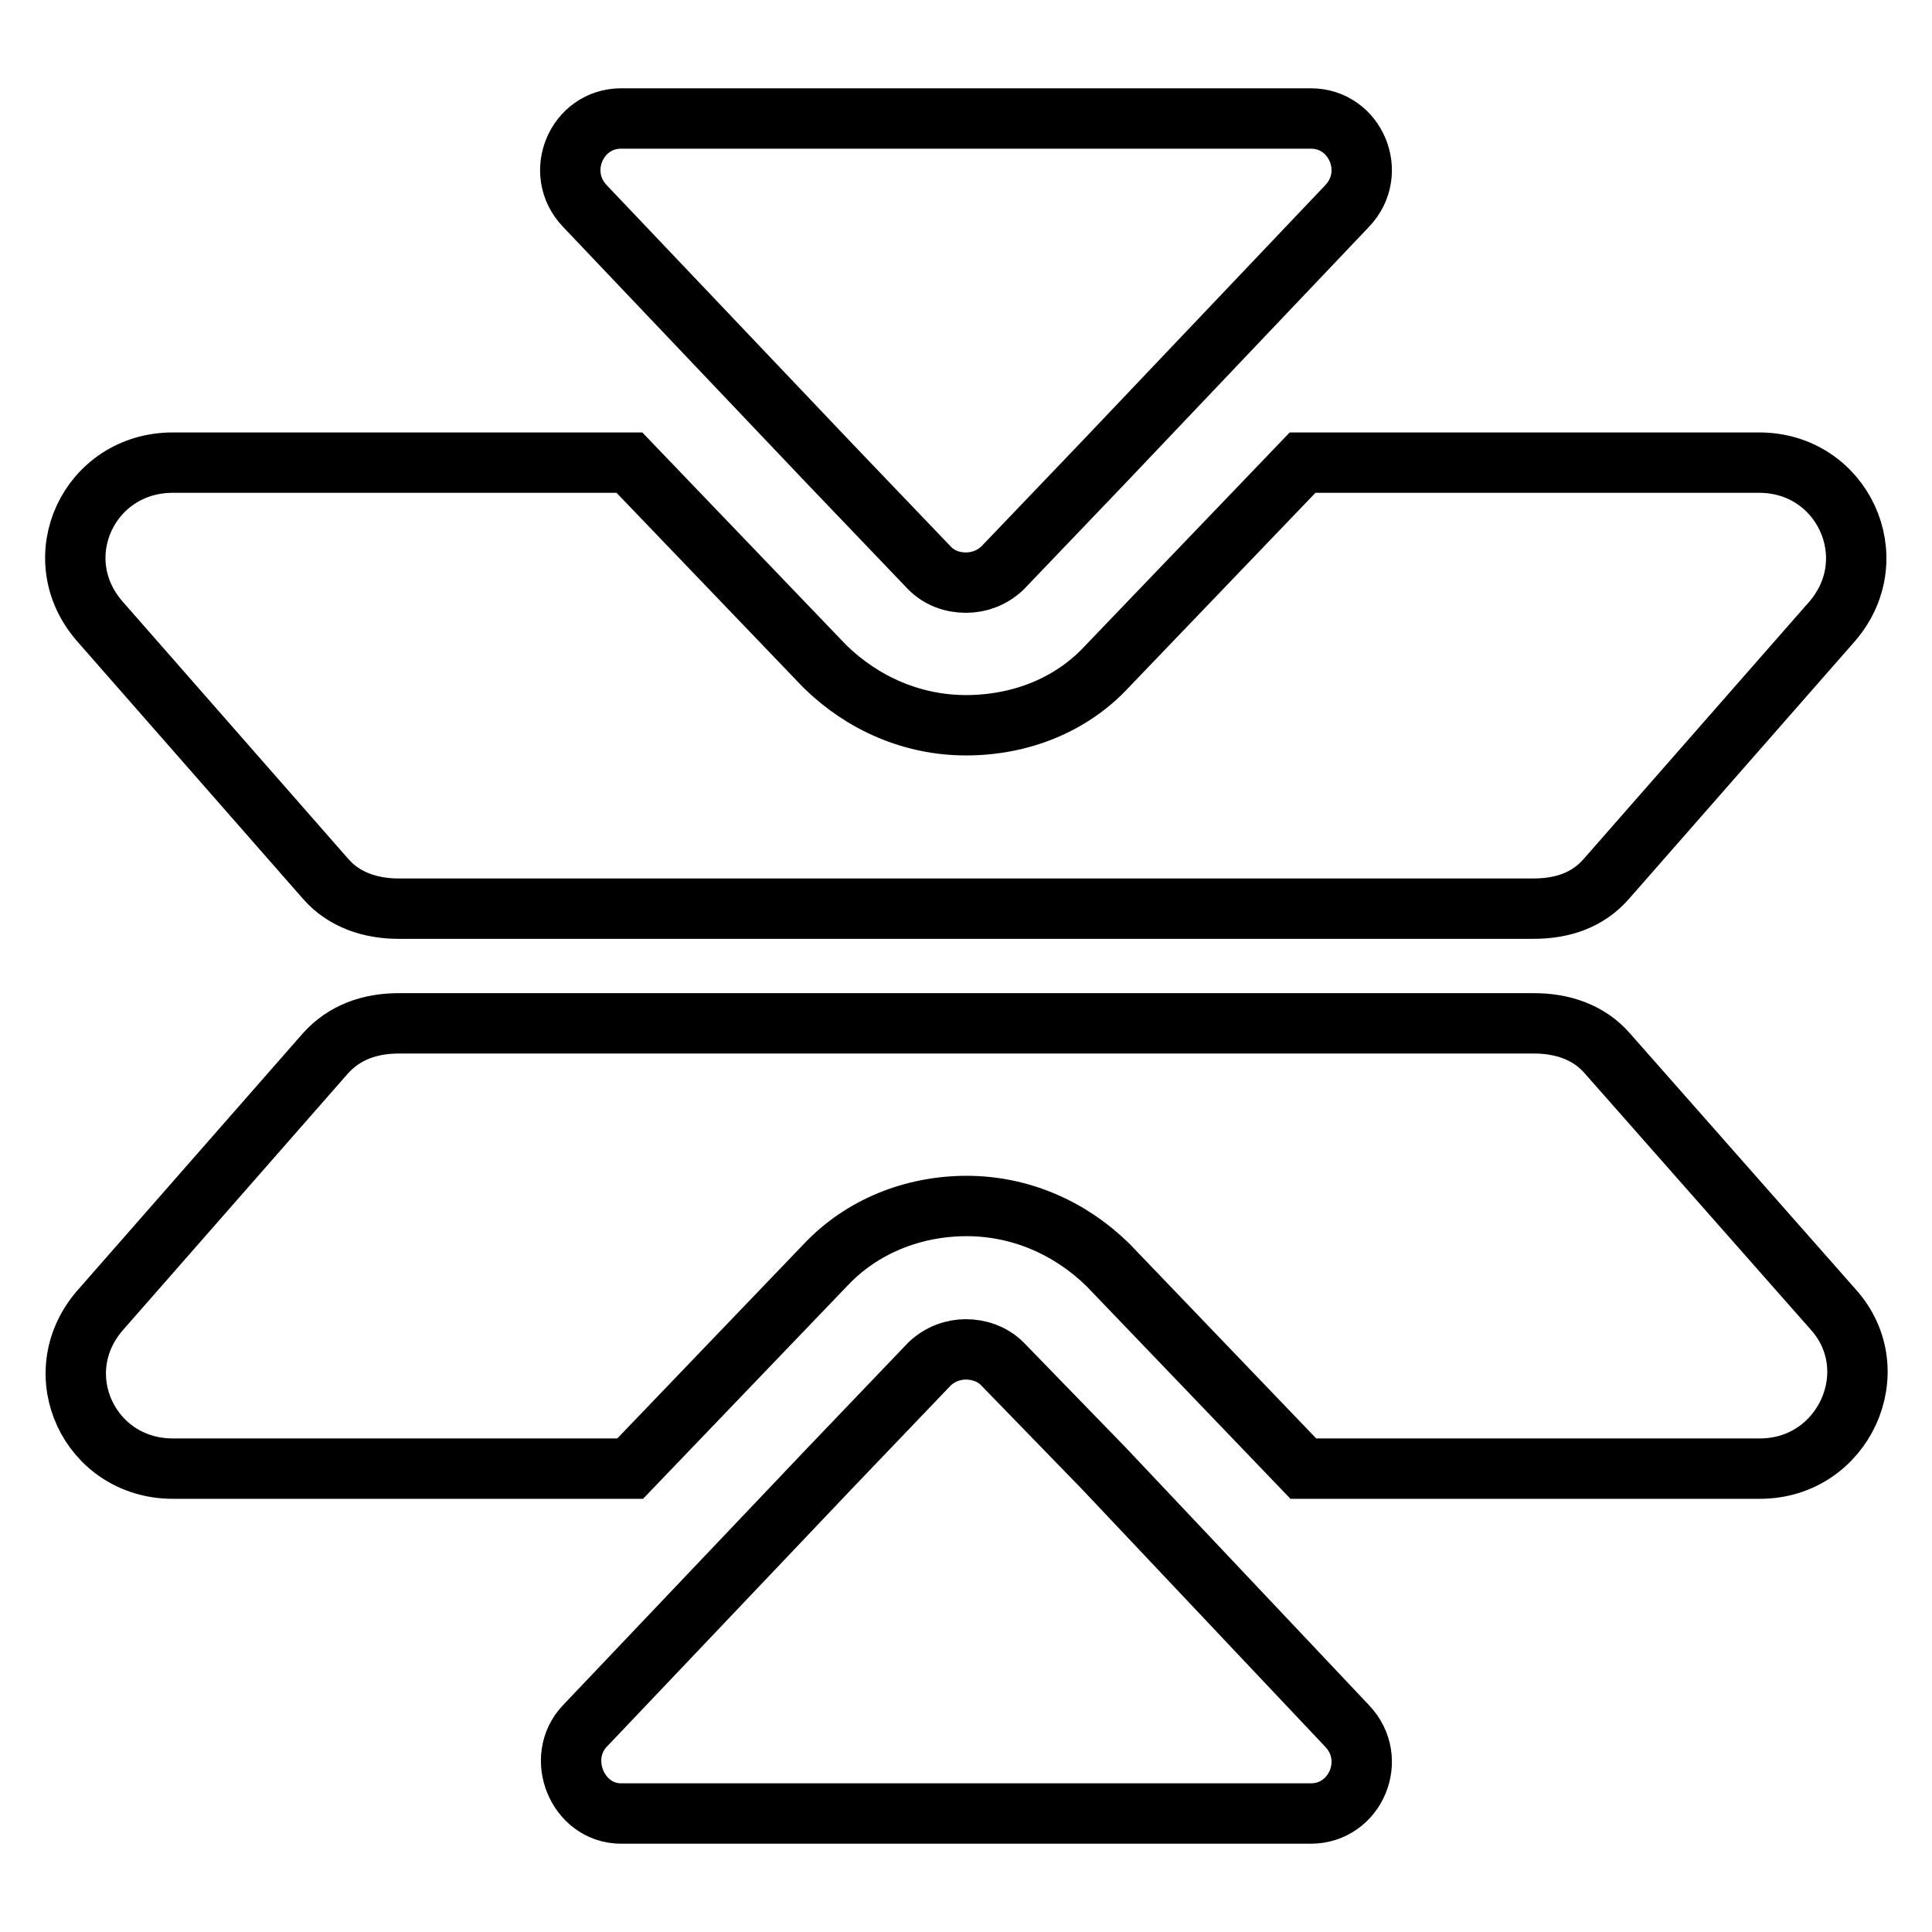
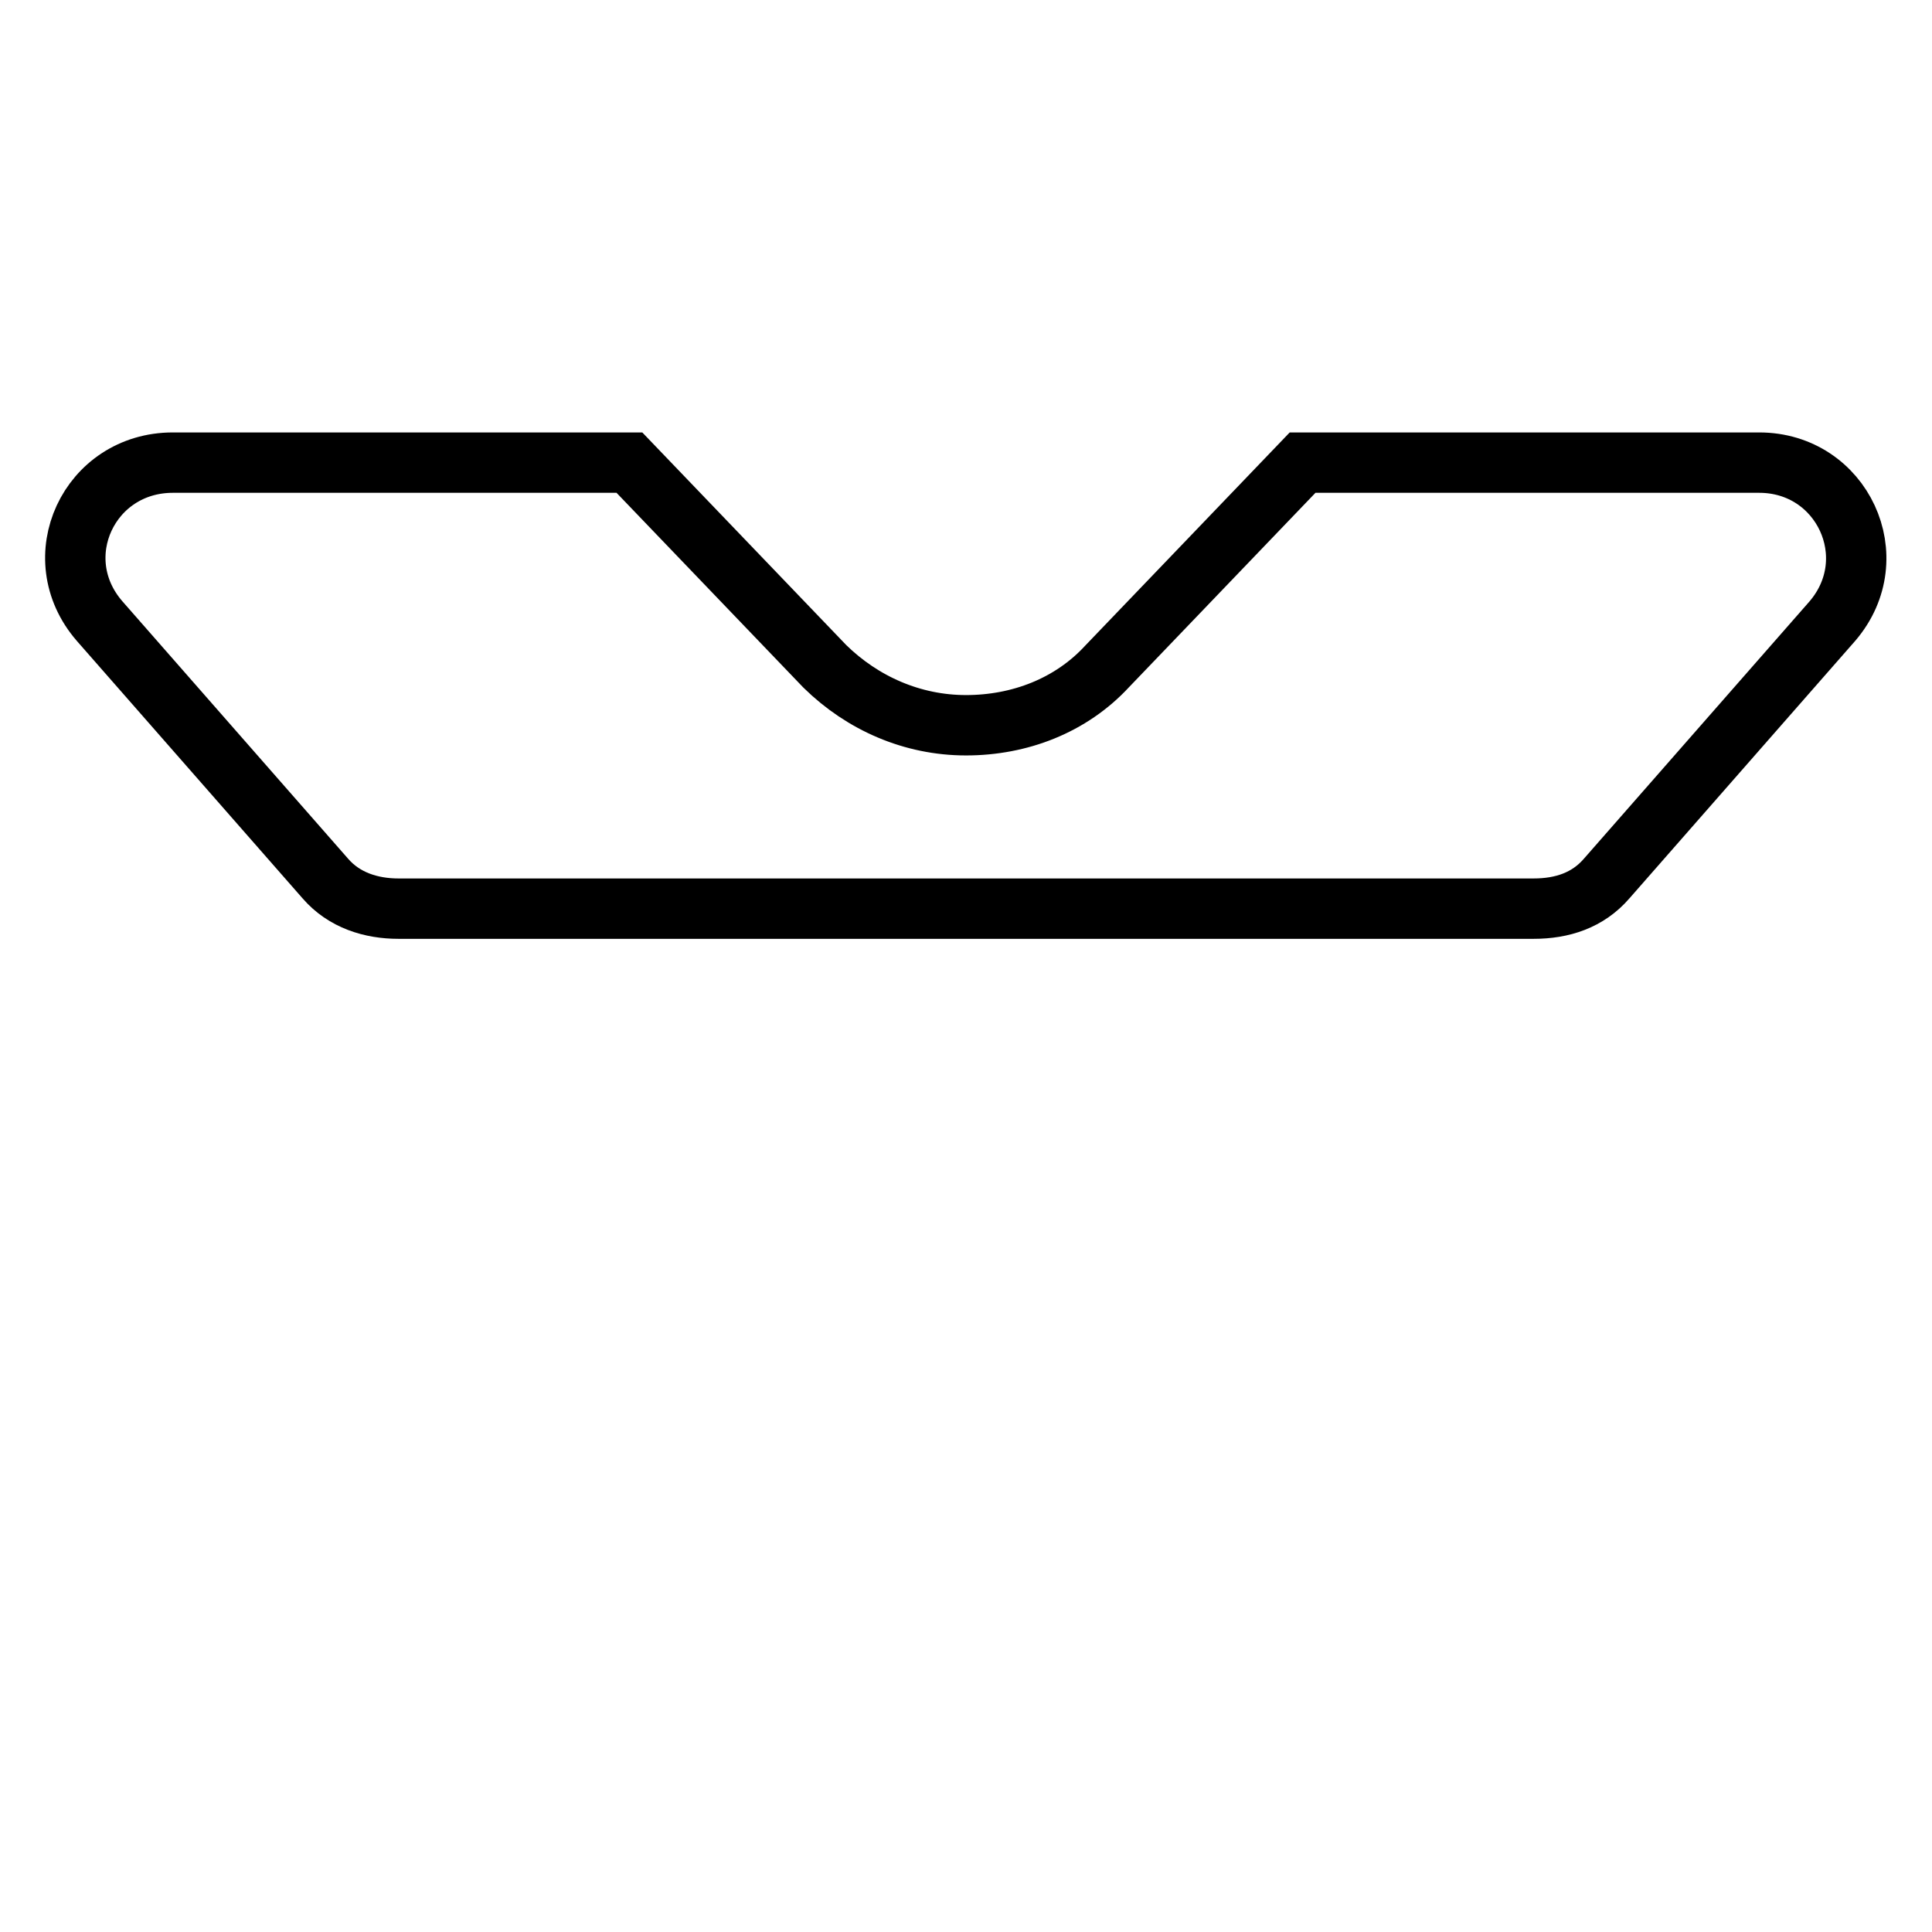
<svg xmlns="http://www.w3.org/2000/svg" version="1.1" x="0px" y="0px" viewBox="0 0 256 256" enable-background="new 0 0 256 256" xml:space="preserve">
  <g>
    <g>
      <g>
        <path stroke-width="8" fill-opacity="0" stroke="#000000" d="M43.1,116.4c2.5,2.9,6.1,4,9.7,4h150.4c3.8,0,7.2-1.1,9.7-4l29.9-34.1c7.2-8.4,1.3-21-9.7-21h-60.5l-25.9,27c-4.8,5.2-11.6,7.8-18.7,7.8c-7.1,0-13.7-2.9-18.7-7.8l-25.9-27H22.9c-11.1,0-17,12.6-9.7,21L43.1,116.4z" />
-         <path stroke-width="8" fill-opacity="0" stroke="#000000" d="M82.3,15.7c-5.9,0-9,7.2-4.8,11.6l32.4,34.1l13.3,13.9c1.3,1.3,3,1.9,4.8,1.9c1.7,0,3.4-0.6,4.8-1.9l13.3-13.9l32.4-34.1c4.2-4.4,1.1-11.6-4.8-11.6H82.3z" />
-         <path stroke-width="8" fill-opacity="0" stroke="#000000" d="M22.9,194.6h60.6l25.9-27c4.8-5.1,11.6-7.8,18.7-7.8c7.1,0,13.7,2.9,18.7,7.8l25.9,27h60.5c11.1,0,17-13,9.7-21.1l-29.9-33.9c-2.5-2.9-6.1-4-9.7-4H52.8c-3.8,0-7.2,1.2-9.7,4l-29.9,34.1C6,182.1,11.9,194.6,22.9,194.6z" />
-         <path stroke-width="8" fill-opacity="0" stroke="#000000" d="M132.8,180.7c-1.3-1.3-3.1-1.9-4.8-1.9c-1.7,0-3.4,0.6-4.8,1.9l-13.3,13.9l-32.4,34.1c-4,4.2-1,11.6,4.8,11.6h91.4c5.9,0,9-7.2,4.8-11.6l-32.2-34.1L132.8,180.7z" />
      </g>
      <g />
      <g />
      <g />
      <g />
      <g />
      <g />
      <g />
      <g />
      <g />
      <g />
      <g />
      <g />
      <g />
      <g />
      <g />
    </g>
  </g>
</svg>